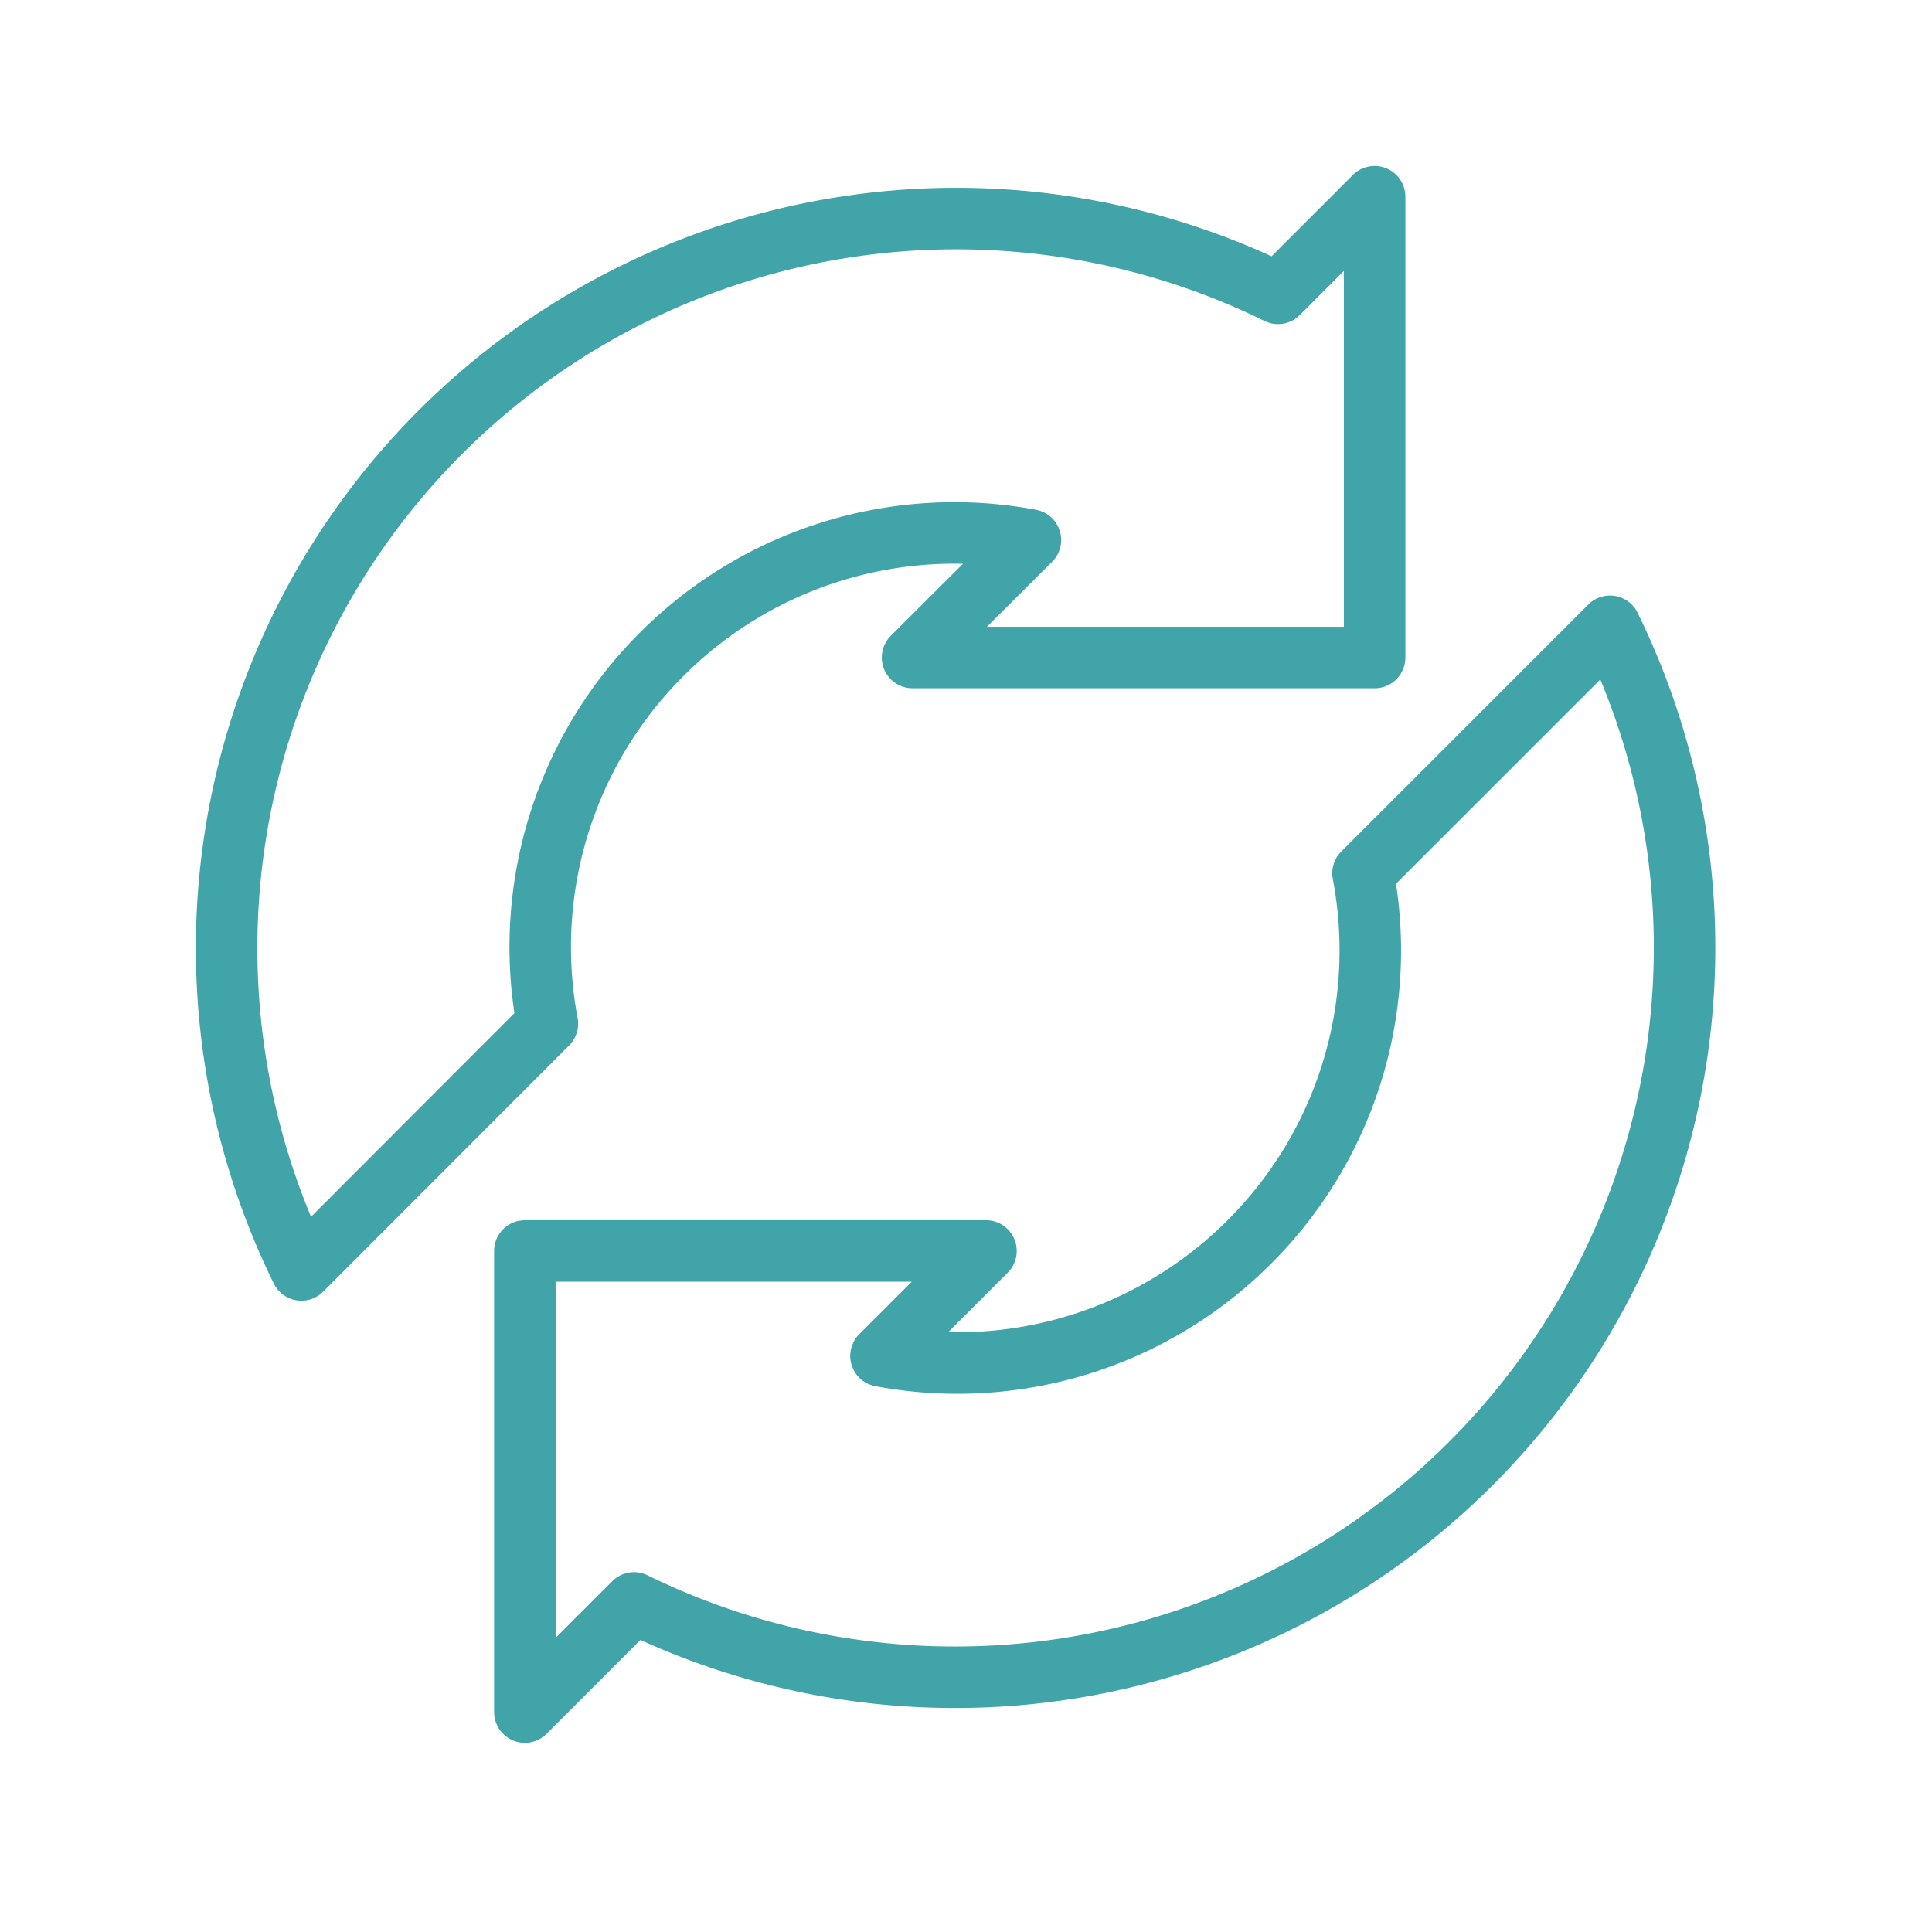
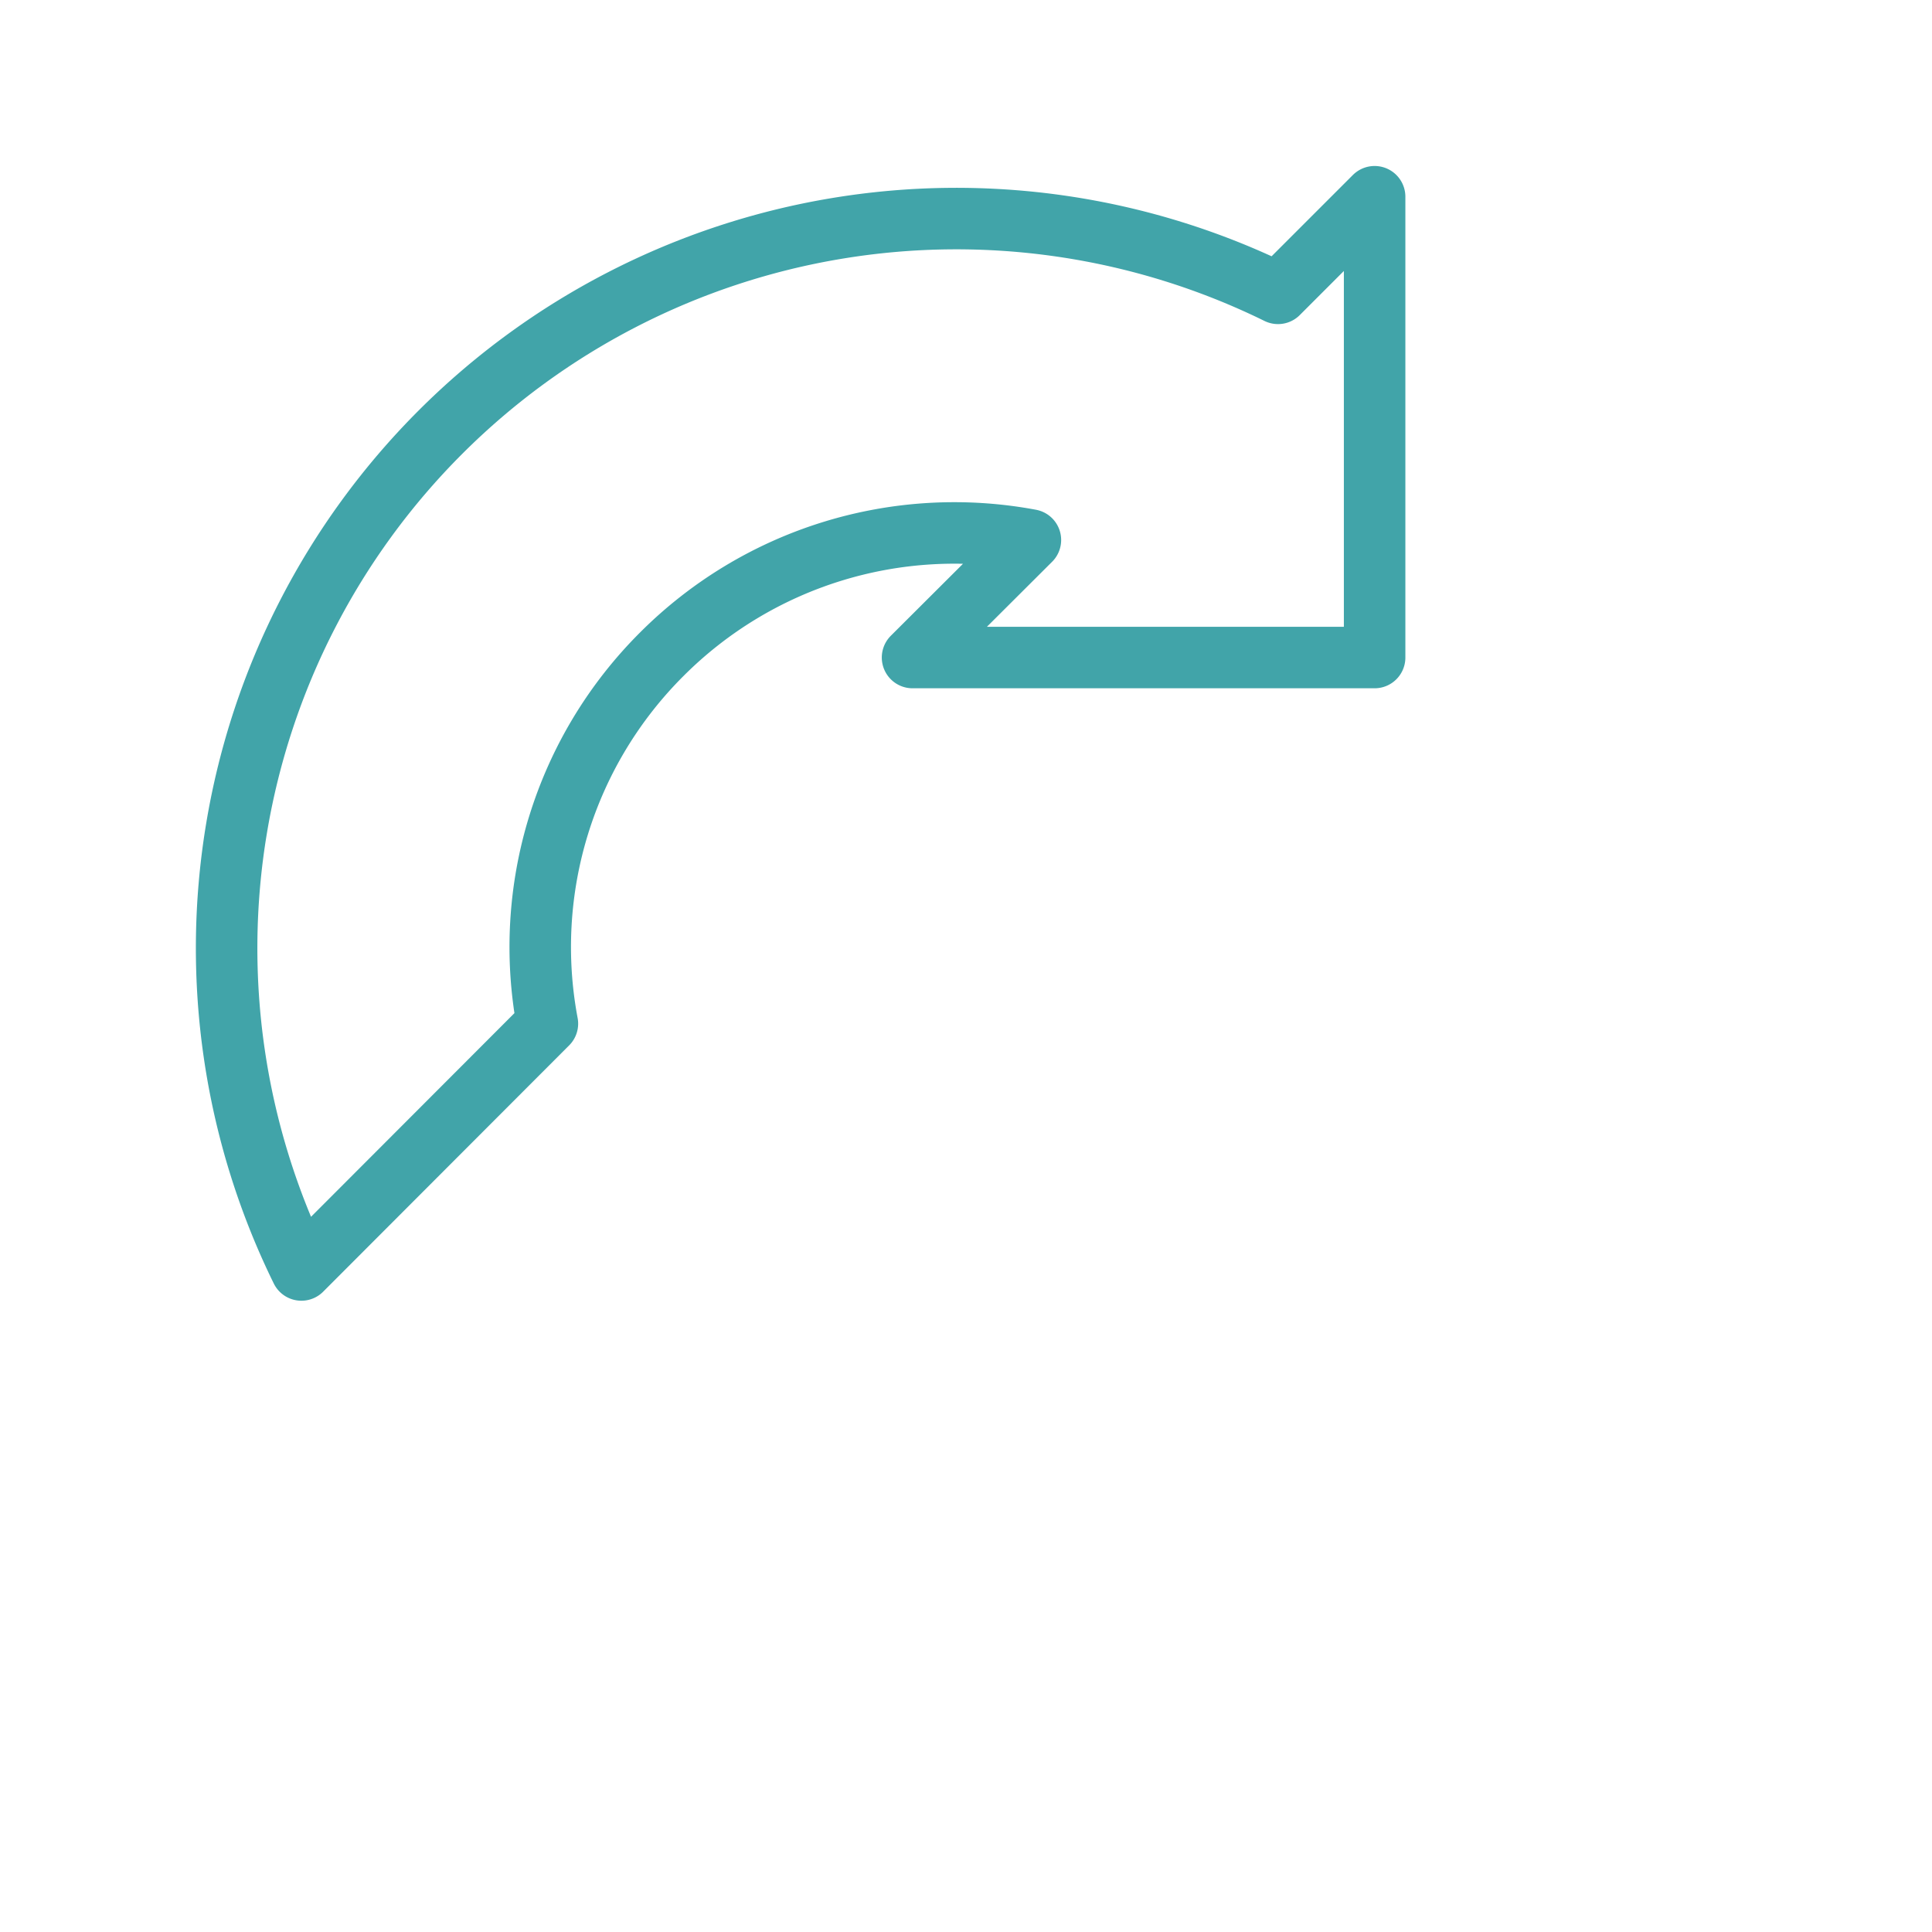
<svg xmlns="http://www.w3.org/2000/svg" width="0.83in" height="0.83in" viewBox="0 0 60 60">
  <path d="M20.56,20.31A12.84,12.84,0,0,1,32,16.77l-3.66,3.65H42.69V6.11l-3,3A22.66,22.66,0,0,0,9.36,39.44L17,31.79A12.84,12.84,0,0,1,20.56,20.31Z" fill="none" stroke="#41a4a9" stroke-linecap="round" stroke-linejoin="round" stroke-width="1.91" />
-   <path d="M38.81,38.56a12.82,12.82,0,0,1-11.45,3.55l3.26-3.26H16.3V53.17l3.39-3.39A22.66,22.66,0,0,0,50,19.45l-7.67,7.67A12.79,12.79,0,0,1,38.81,38.56Z" fill="none" stroke="#41a4a9" stroke-linecap="round" stroke-linejoin="round" stroke-width="1.91" />
</svg>